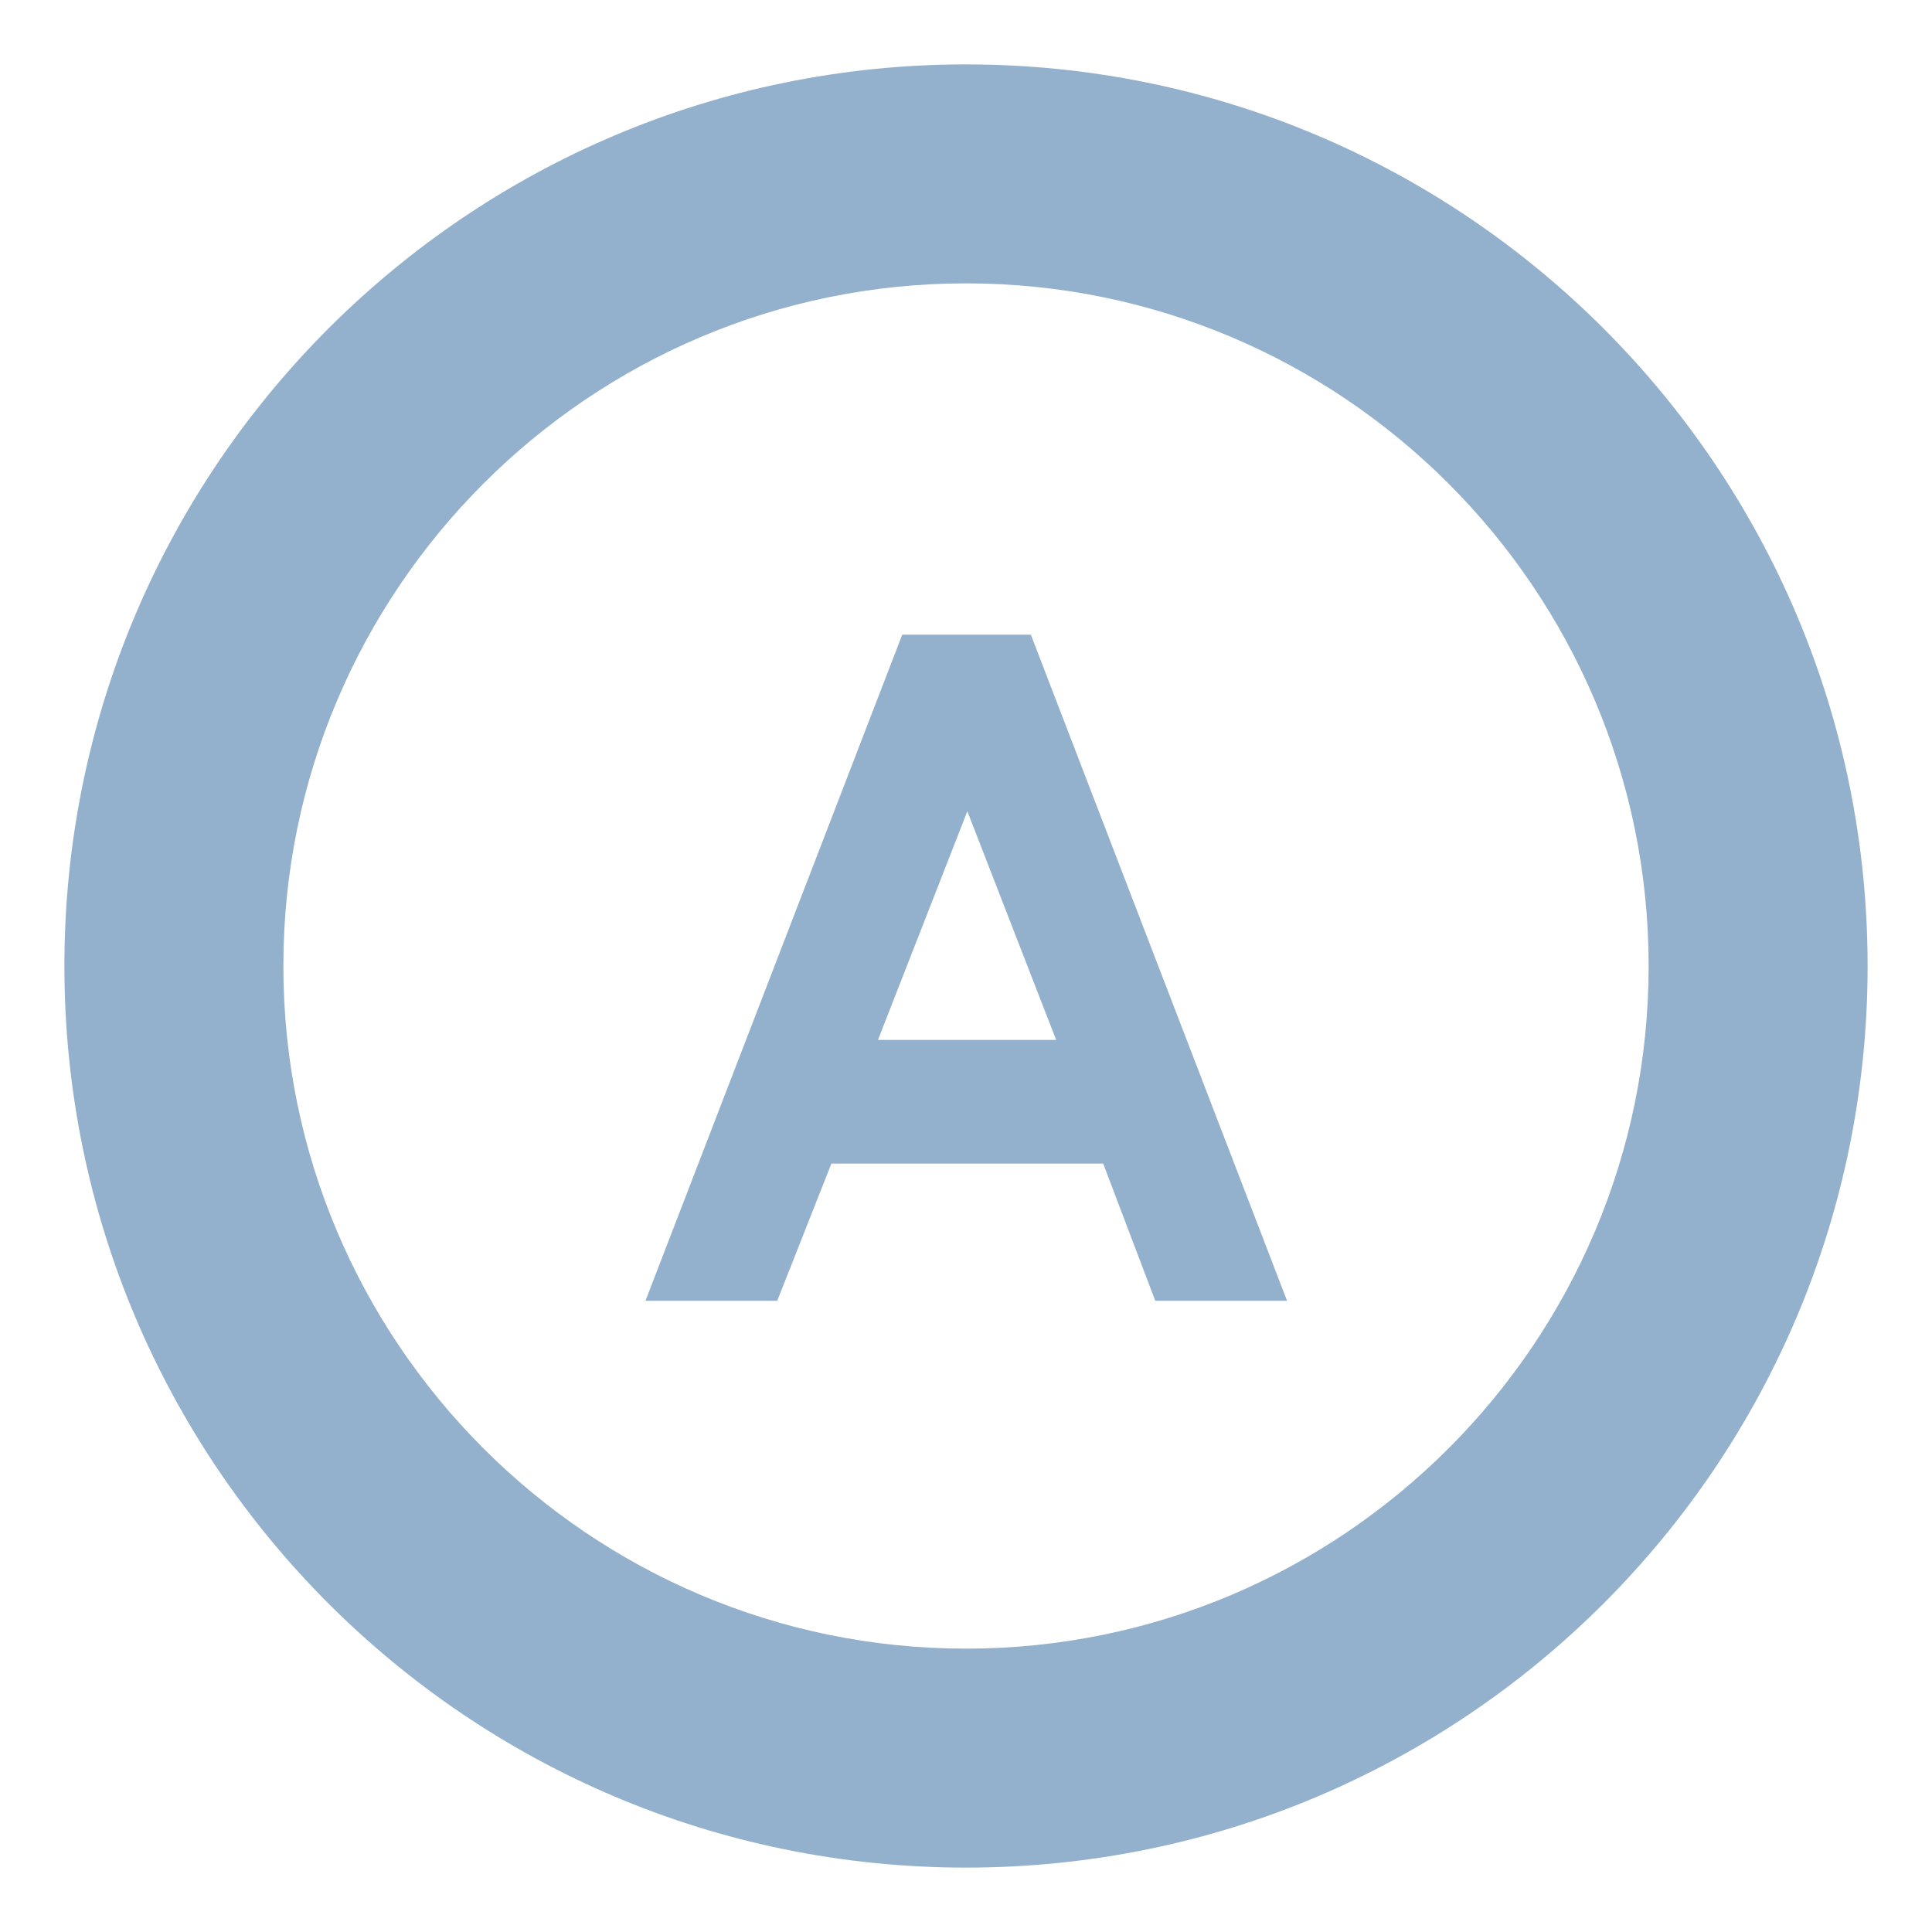
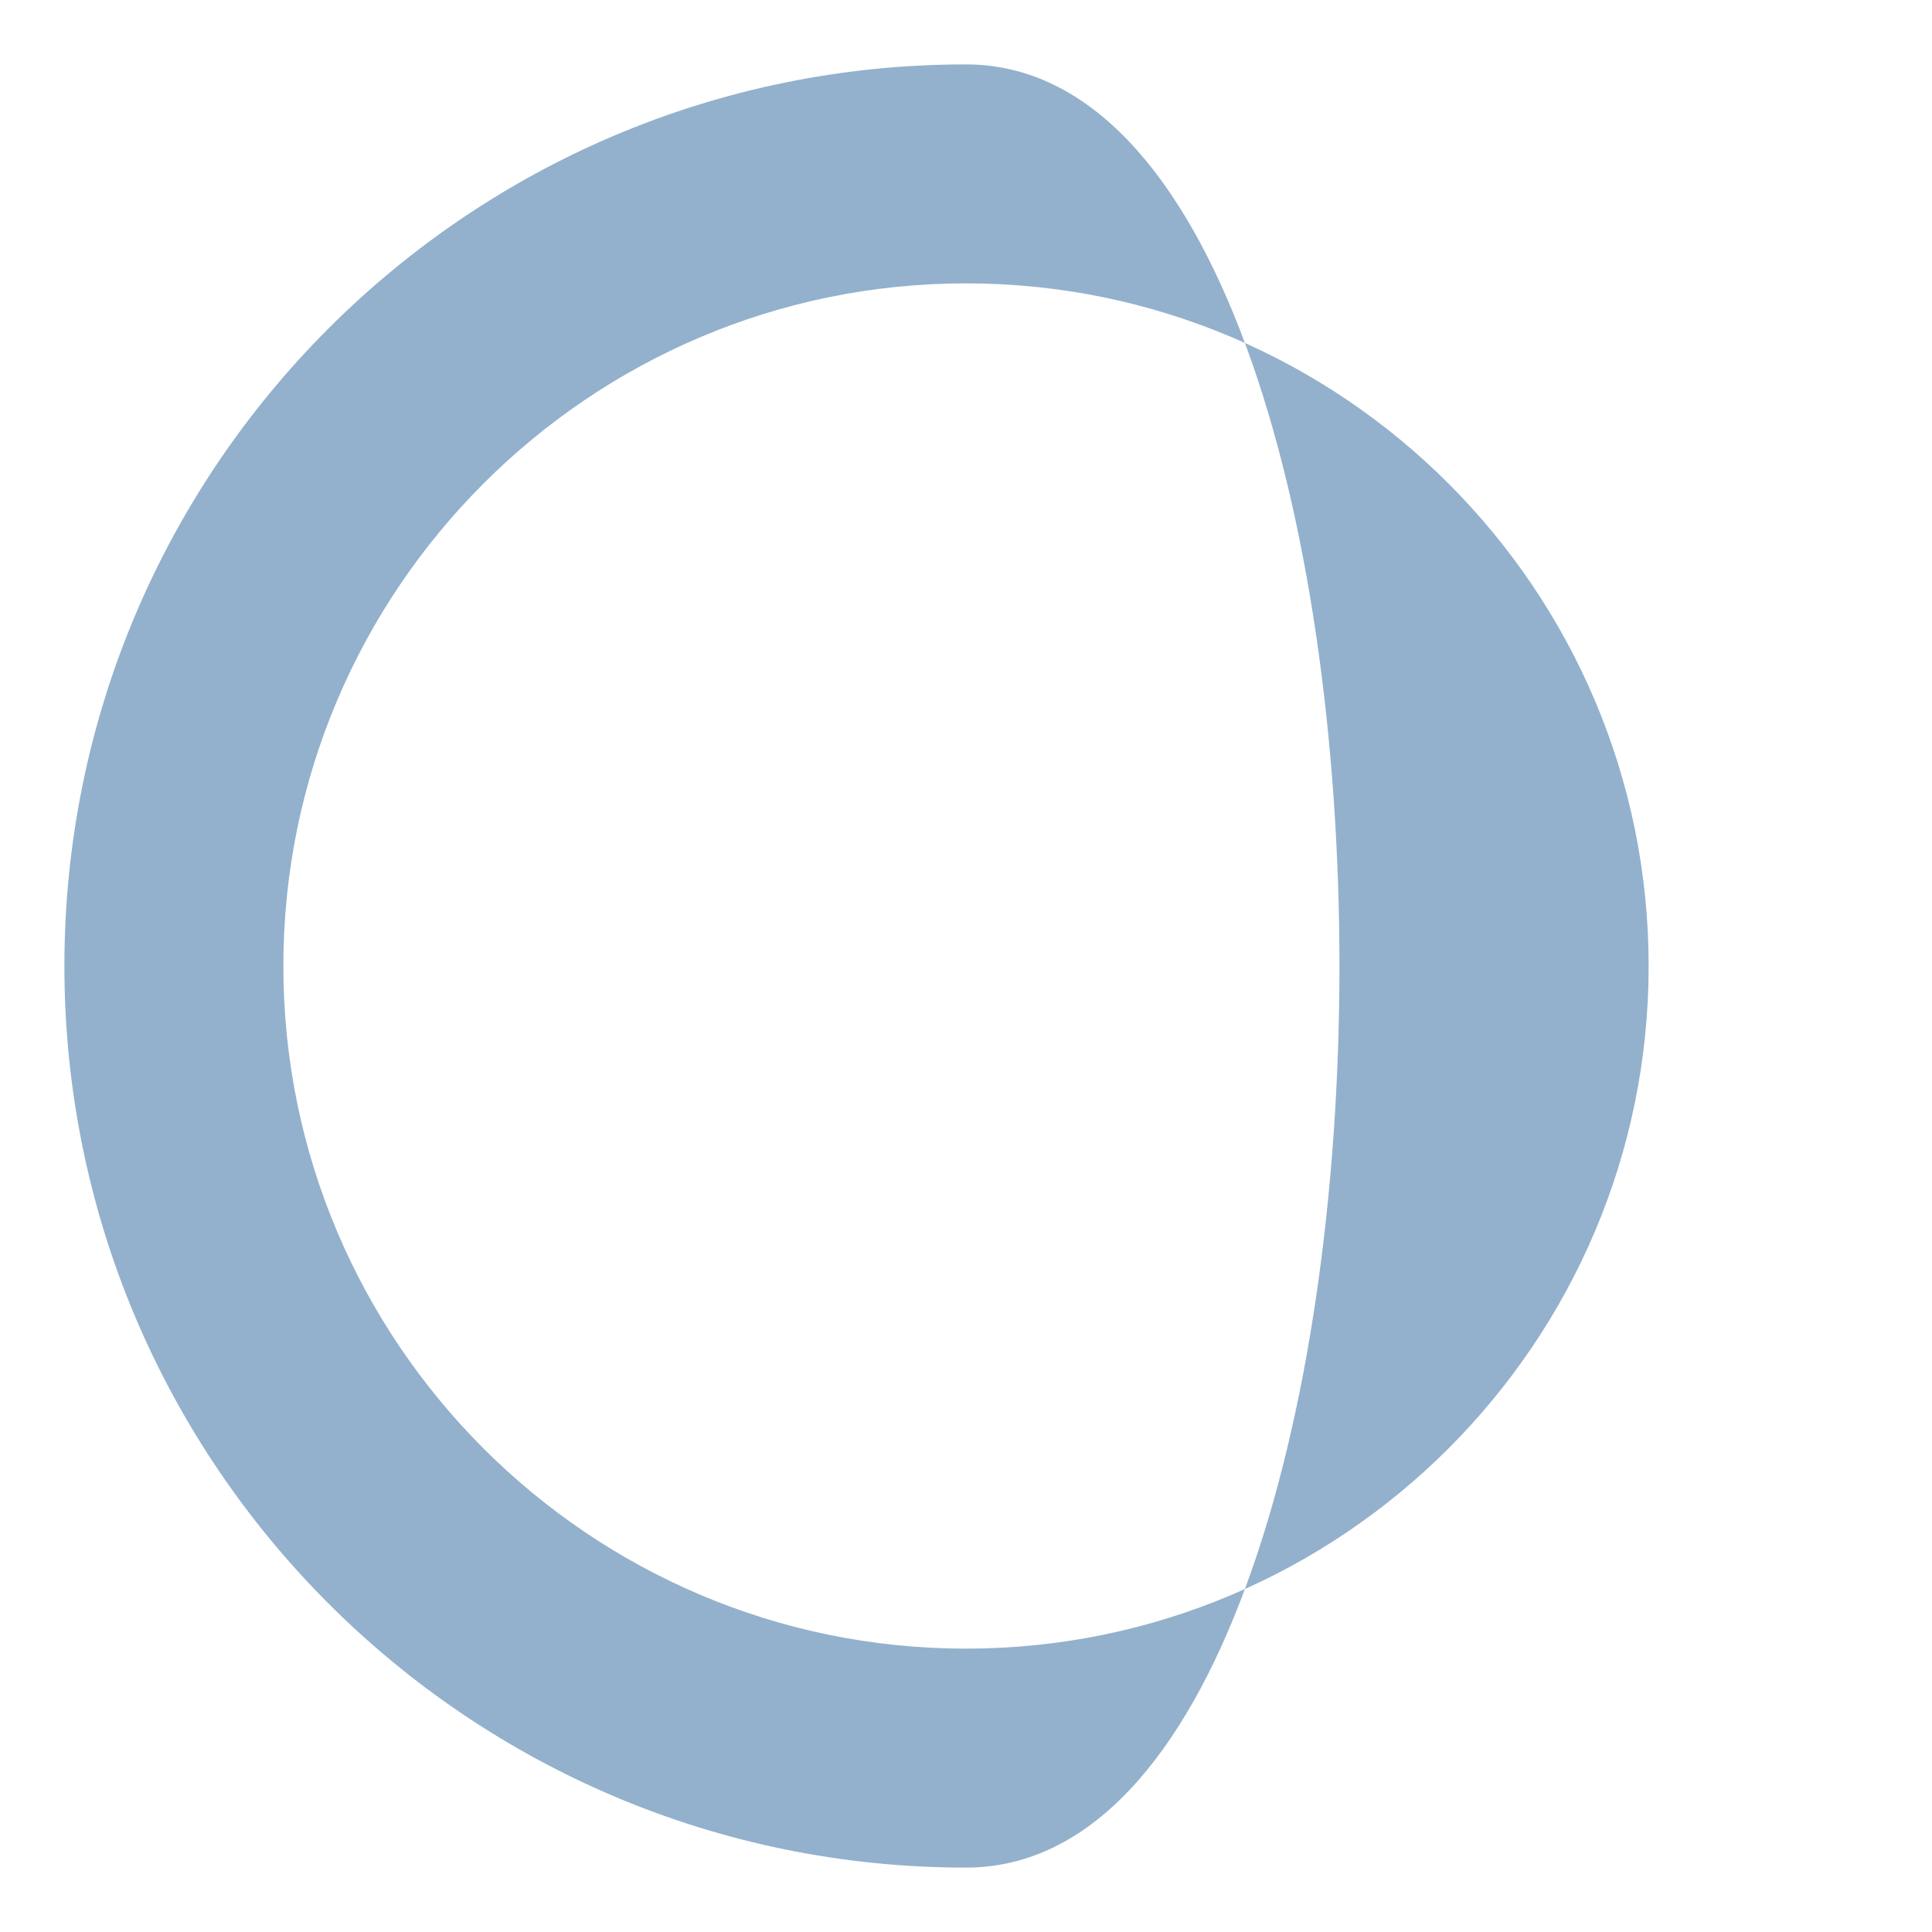
<svg xmlns="http://www.w3.org/2000/svg" version="1.1" id="Layer_1" x="0px" y="0px" viewBox="0 0 300 300" style="enable-background:new 0 0 300 300;" xml:space="preserve">
  <style type="text/css">
	.st0{fill:#93B1CC;}
</style>
  <g>
-     <path class="st0" d="M150,44c58.45,0,106,47.55,106,106s-47.55,106-106,106S44,208.45,44,150S91.55,44,150,44 M150,10   C72.68,10,10,72.68,10,150s62.68,140,140,140s140-62.68,140-140S227.32,10,150,10L150,10z" />
+     <path class="st0" d="M150,44c58.45,0,106,47.55,106,106s-47.55,106-106,106S44,208.45,44,150S91.55,44,150,44 M150,10   C72.68,10,10,72.68,10,150s62.68,140,140,140S227.32,10,150,10L150,10z" />
    <g>
-       <path class="st0" d="M140.1,98.55h19.97l39.78,103.43h-20.46l-8.09-21.3h-42.2l-8.41,21.3h-20.46L140.1,98.55z M150.21,125.97    l-13.88,35.51h27.67L150.21,125.97z" />
-     </g>
+       </g>
  </g>
</svg>